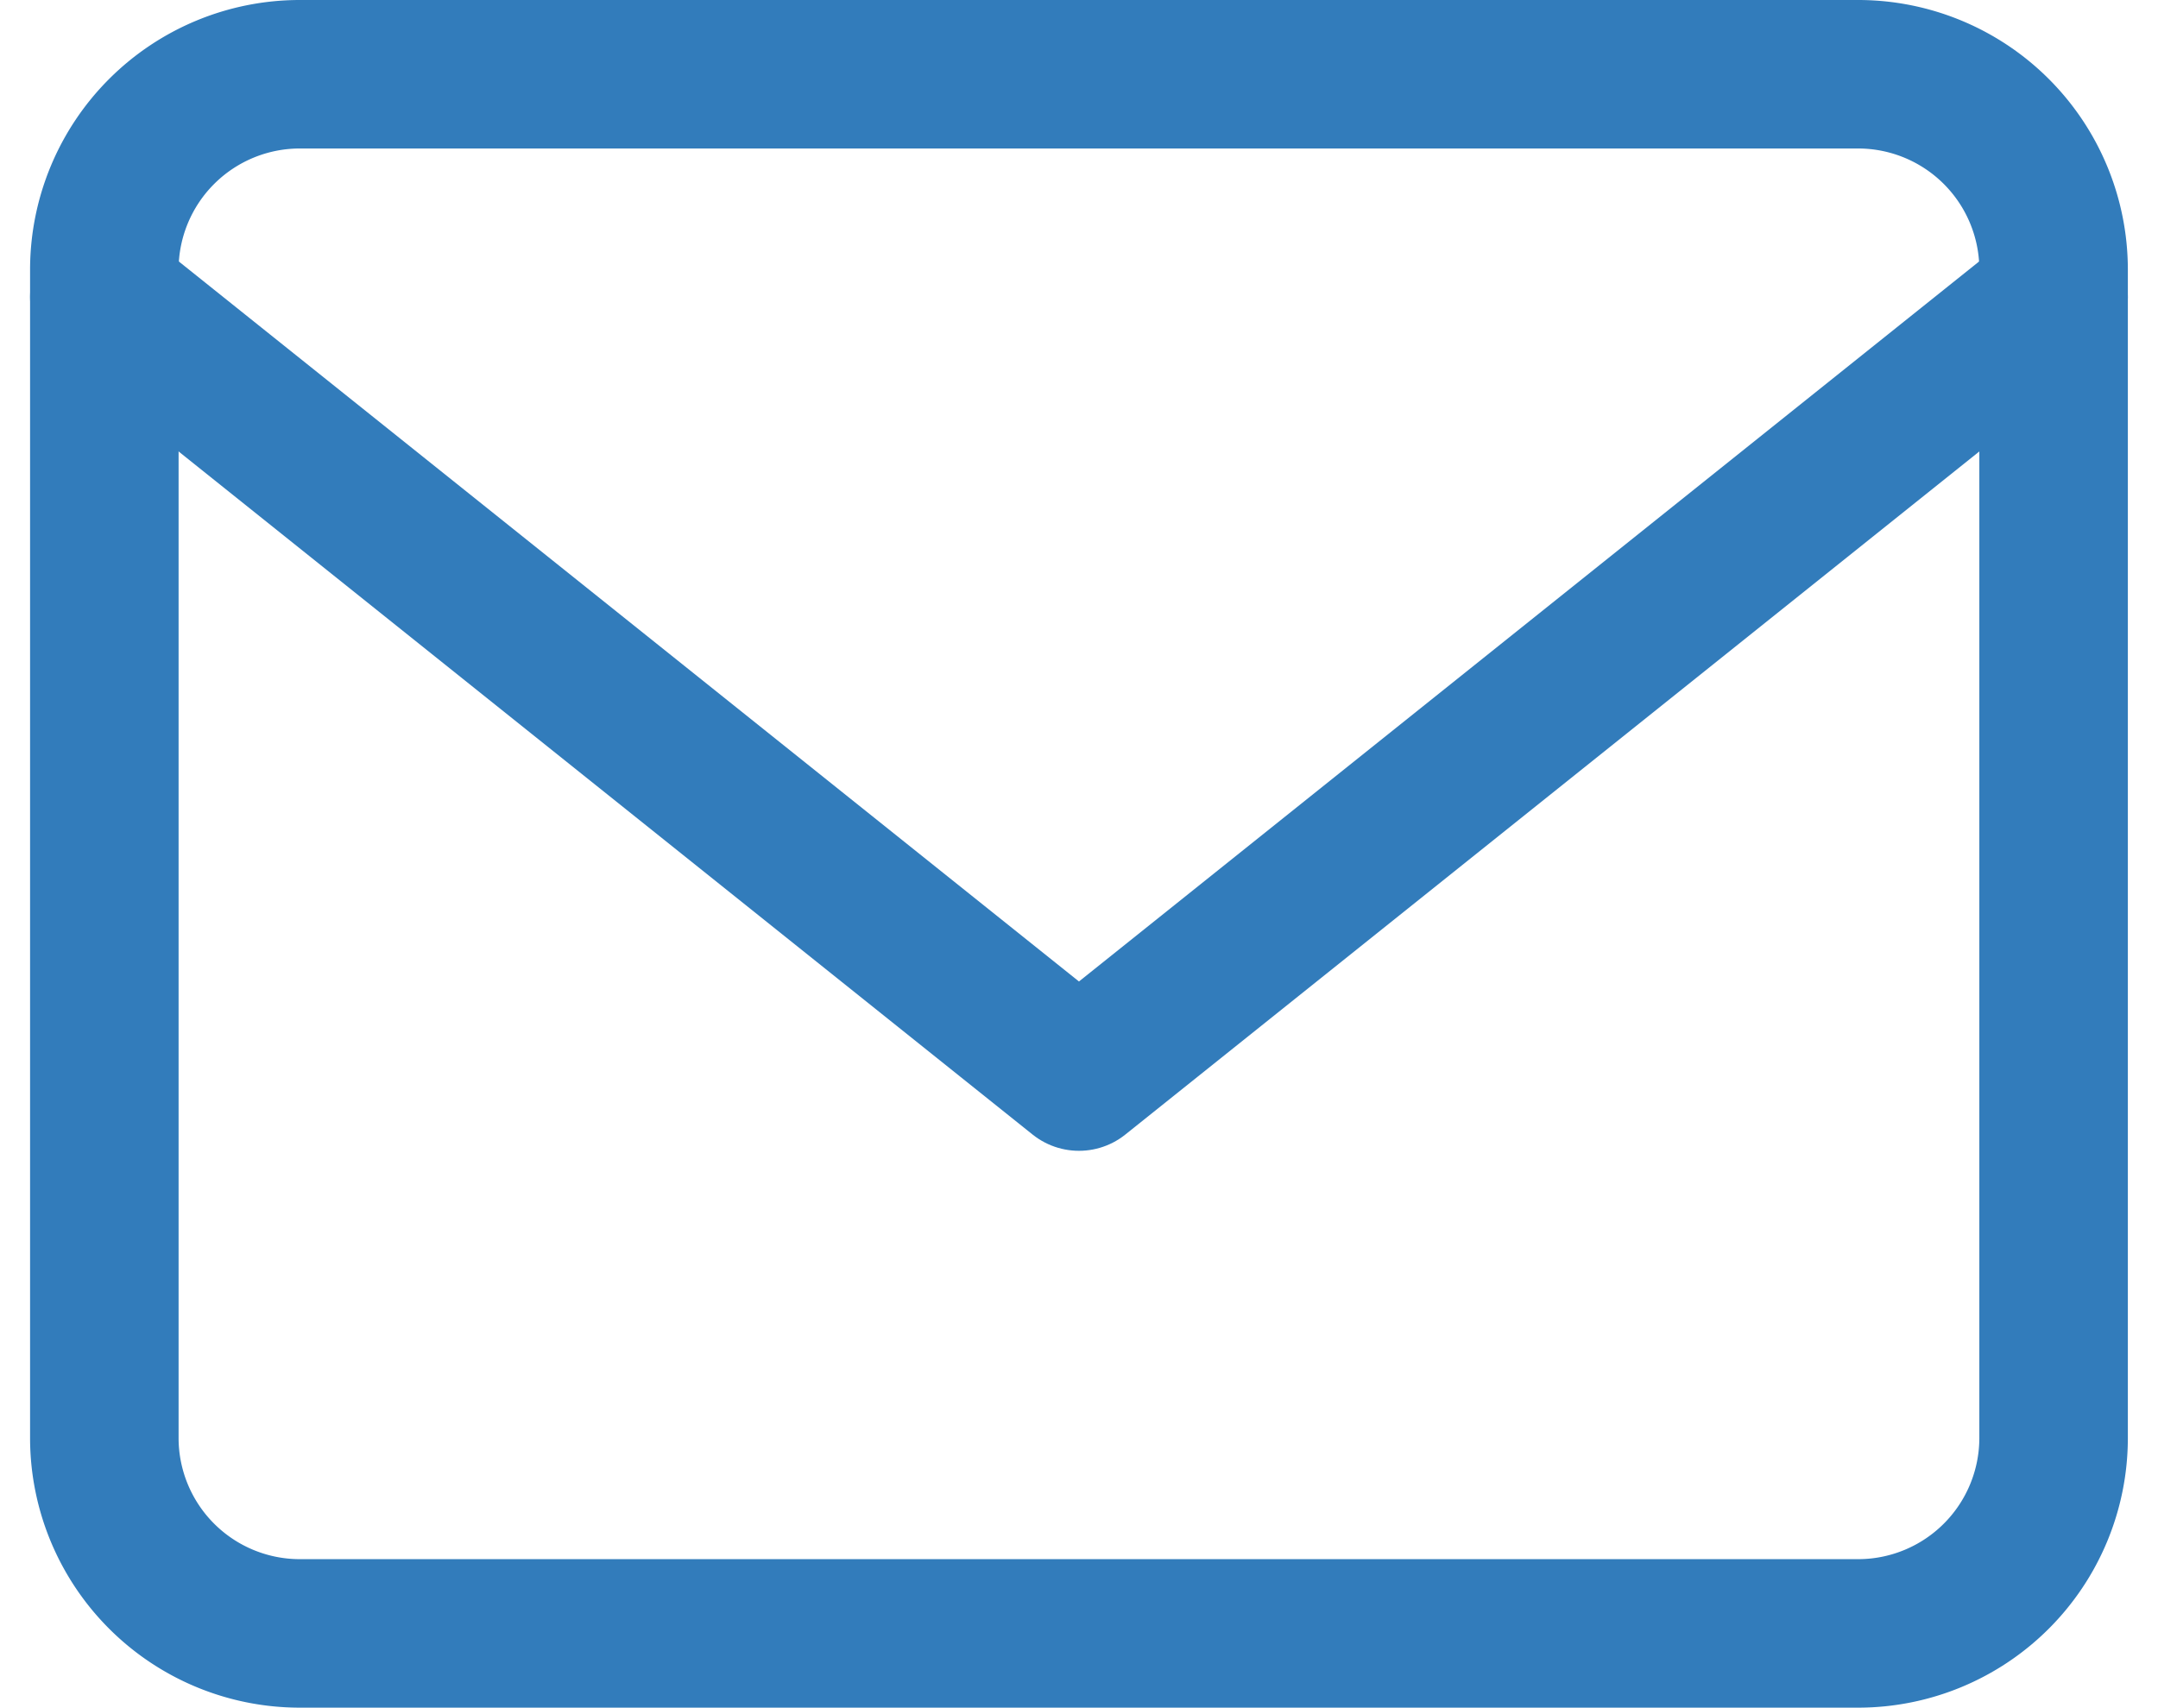
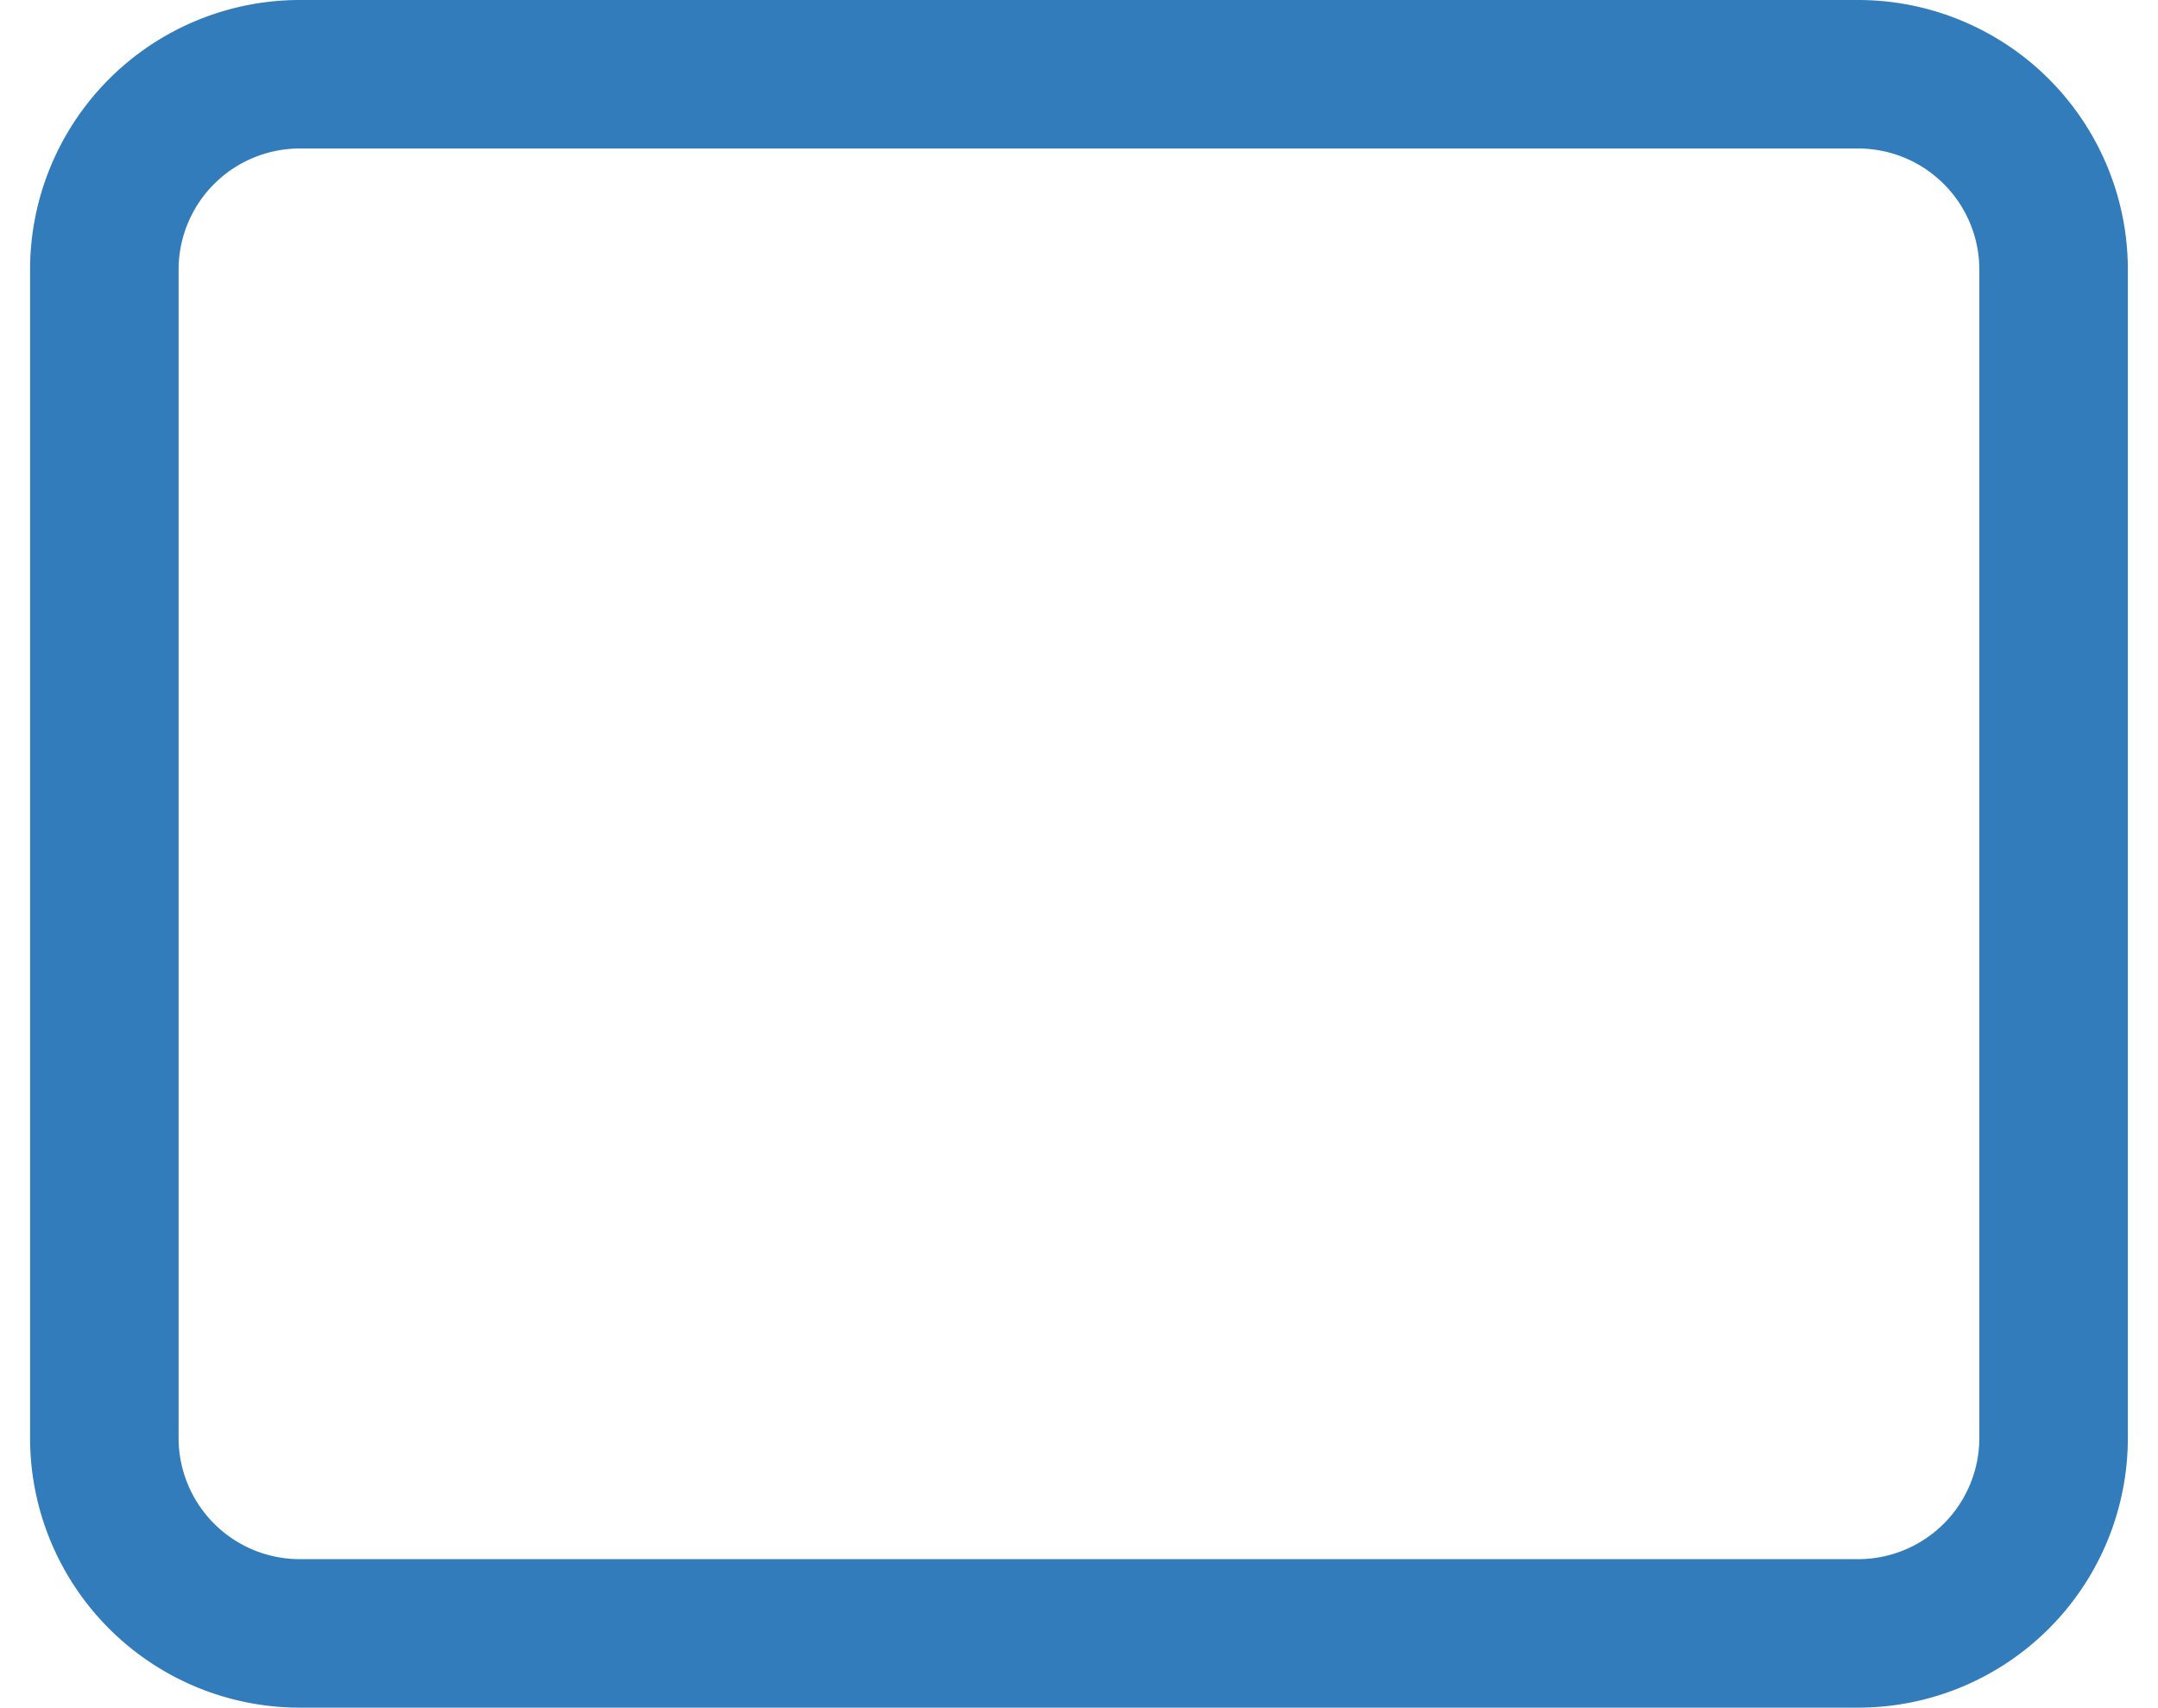
<svg xmlns="http://www.w3.org/2000/svg" width="29.061" height="23" viewBox="0 0 29.061 23">
  <g id="Icon_feather-mail" data-name="Icon feather-mail" transform="translate(1.405 1)">
    <path id="Tracé_96" data-name="Tracé 96" d="M5.625,6h21A2.633,2.633,0,0,1,29.25,8.625v15.75A2.633,2.633,0,0,1,26.625,27h-21A2.633,2.633,0,0,1,3,24.375V8.625A2.633,2.633,0,0,1,5.625,6Z" transform="translate(-3 -6)" fill="none" stroke="#327cbb" stroke-linecap="round" stroke-linejoin="round" stroke-width="2" />
-     <path id="Tracé_97" data-name="Tracé 97" d="M29.25,9,16.125,19.5,3,9" transform="translate(-3 -6)" fill="none" stroke="#327cbb" stroke-linecap="round" stroke-linejoin="round" stroke-width="2" />
  </g>
</svg>